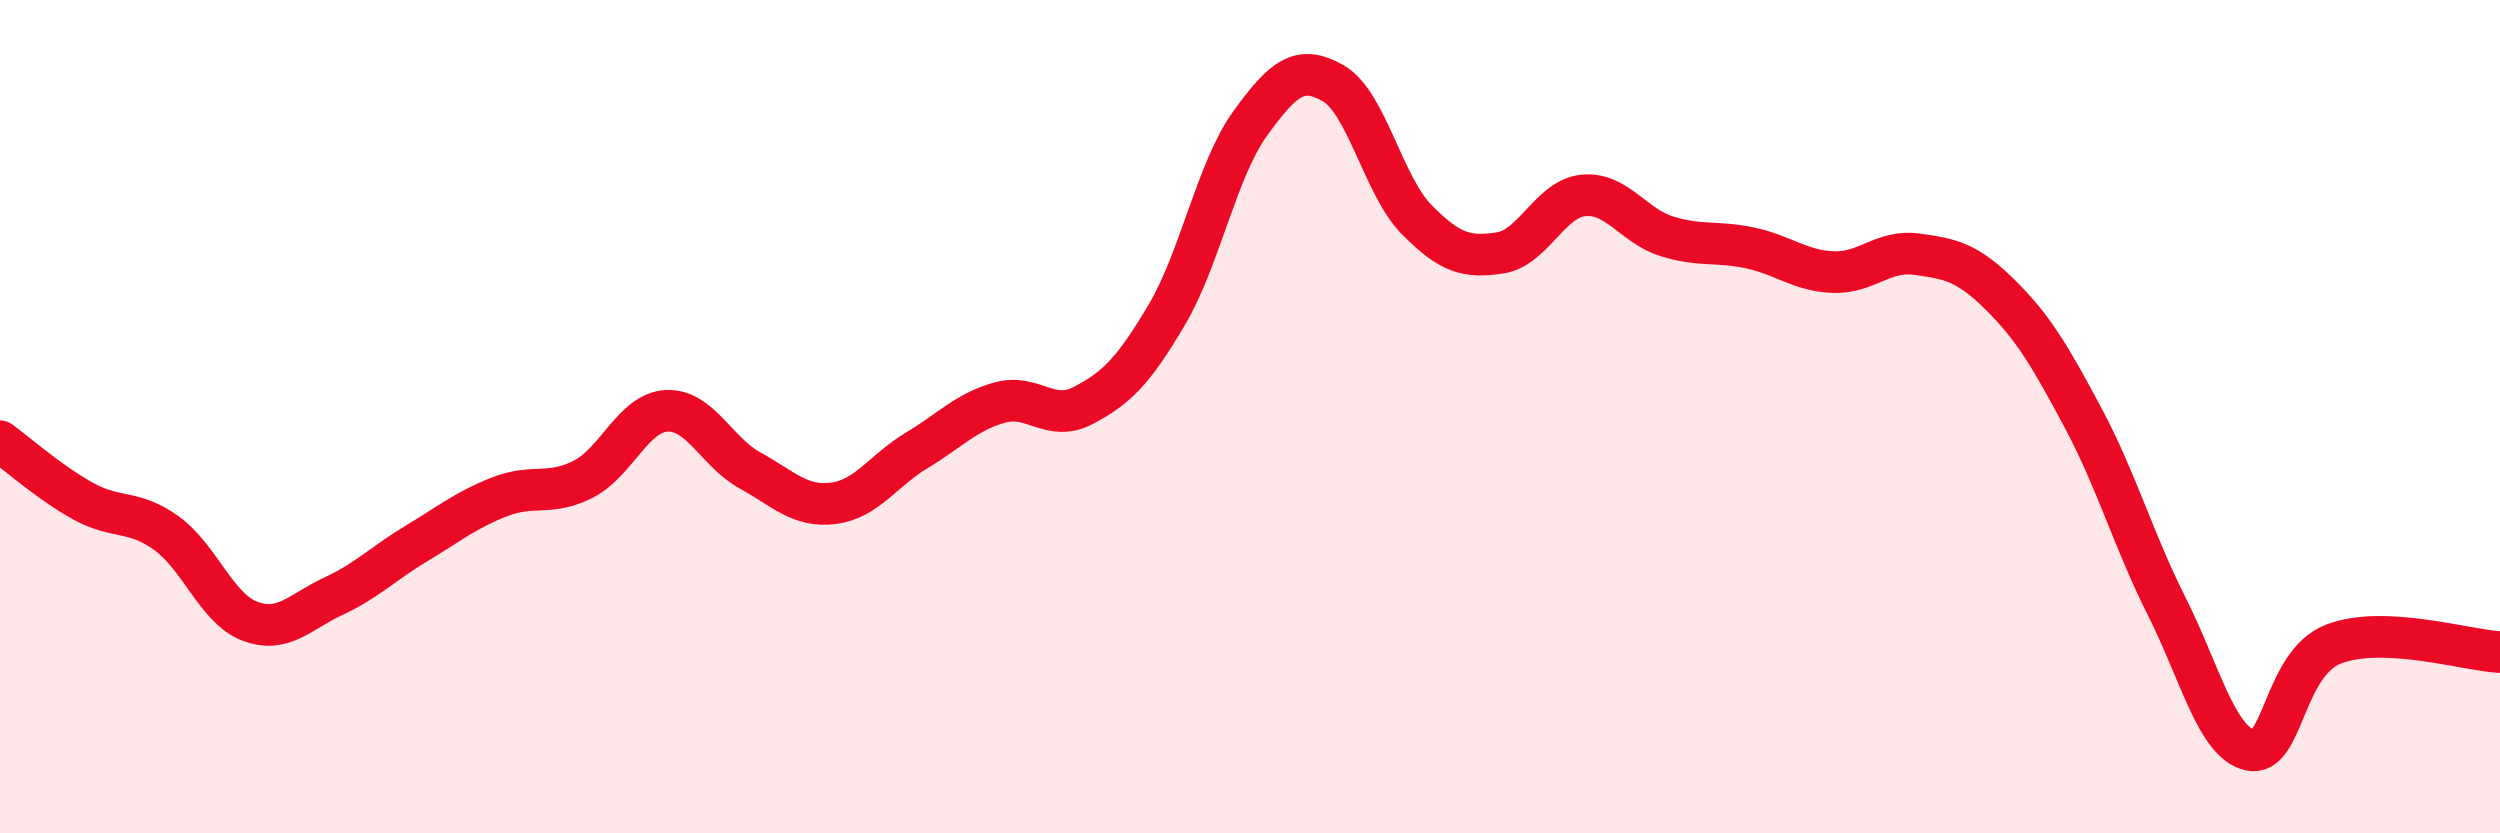
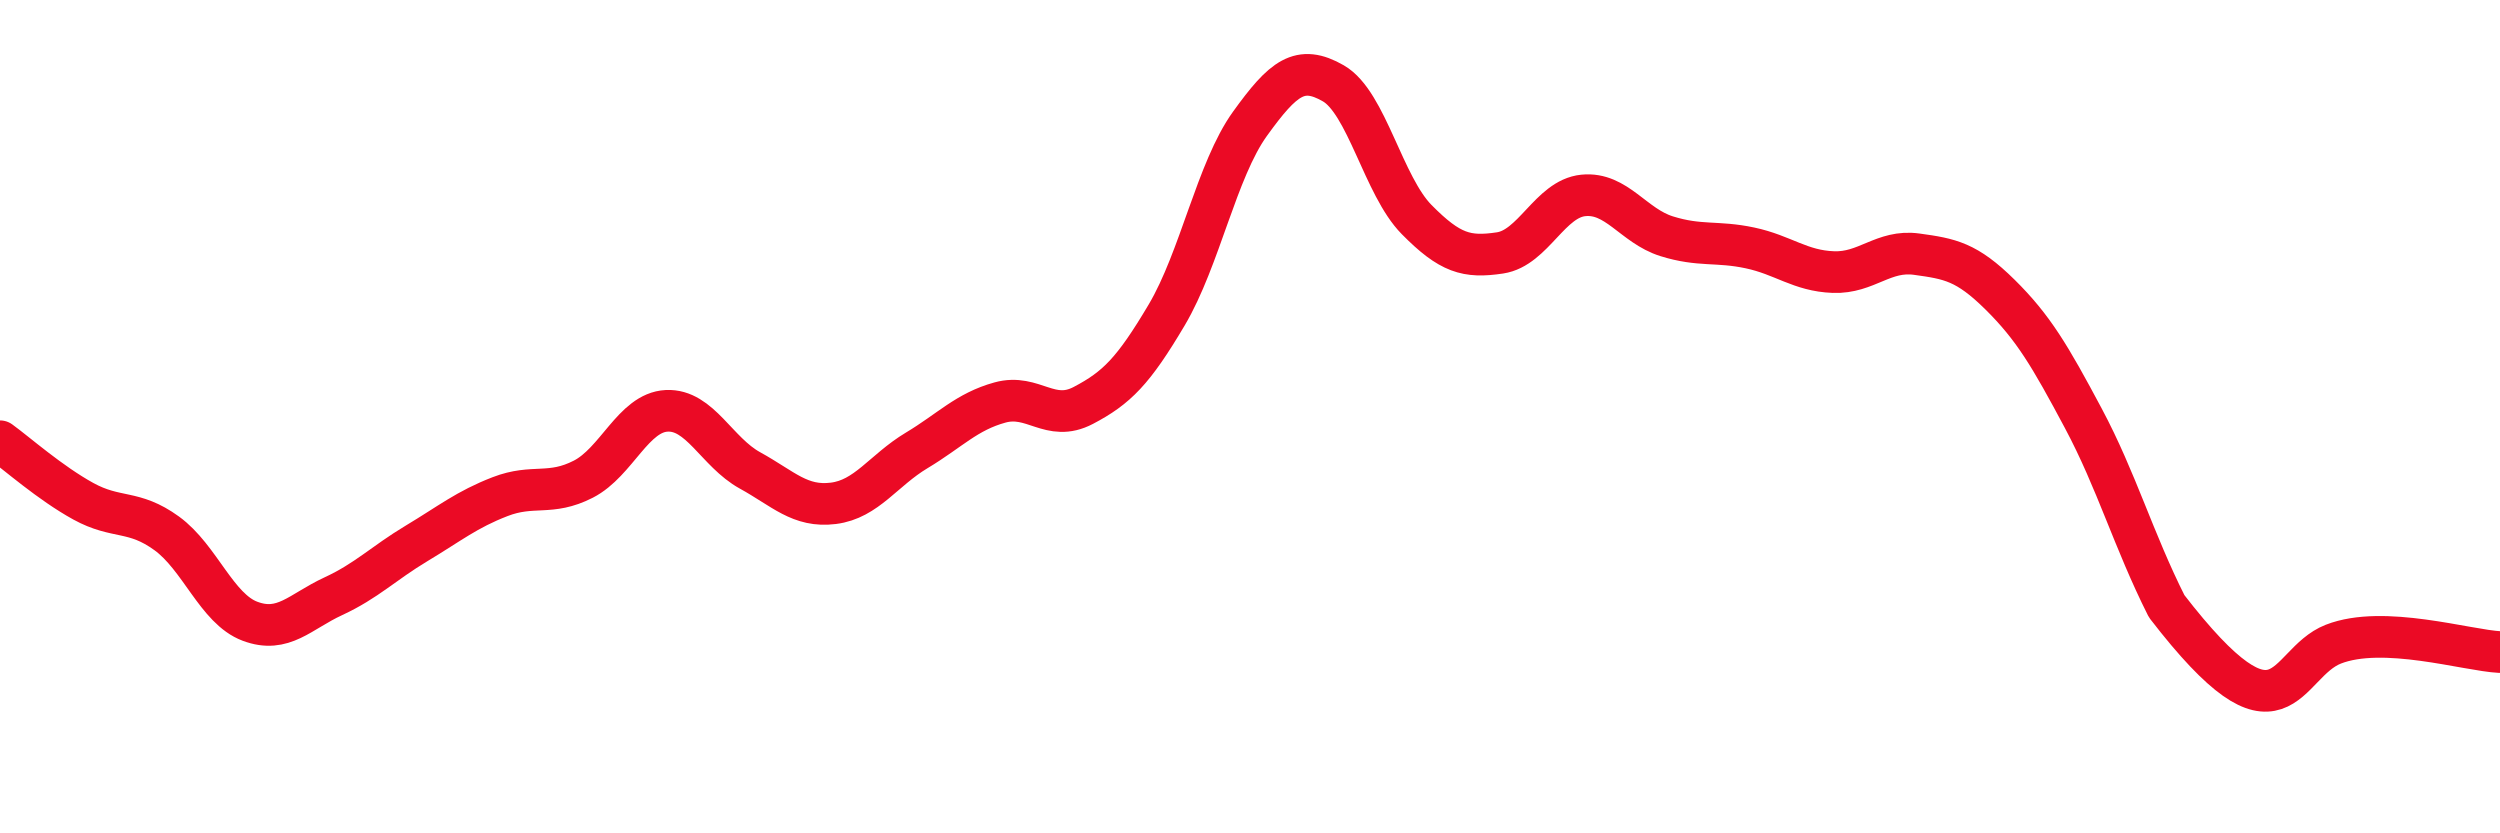
<svg xmlns="http://www.w3.org/2000/svg" width="60" height="20" viewBox="0 0 60 20">
-   <path d="M 0,10.59 C 0.4,10.88 1.2,11.59 2,12.03 C 2.8,12.47 3.2,12.22 4,12.8 C 4.8,13.38 5.2,14.61 6,14.91 C 6.8,15.21 7.2,14.68 8,14.31 C 8.8,13.94 9.2,13.52 10,13.04 C 10.8,12.56 11.2,12.23 12,11.92 C 12.8,11.61 13.2,11.91 14,11.5 C 14.8,11.09 15.2,9.9 16,9.86 C 16.8,9.82 17.2,10.85 18,11.29 C 18.8,11.73 19.2,12.18 20,12.08 C 20.8,11.98 21.2,11.29 22,10.81 C 22.8,10.33 23.2,9.88 24,9.66 C 24.8,9.44 25.2,10.15 26,9.73 C 26.8,9.31 27.2,8.91 28,7.56 C 28.8,6.21 29.2,4.08 30,2.97 C 30.8,1.86 31.2,1.54 32,2 C 32.8,2.46 33.2,4.46 34,5.27 C 34.8,6.08 35.2,6.19 36,6.07 C 36.8,5.95 37.2,4.77 38,4.69 C 38.8,4.61 39.2,5.42 40,5.67 C 40.8,5.92 41.2,5.78 42,5.95 C 42.8,6.12 43.2,6.5 44,6.53 C 44.8,6.56 45.2,5.99 46,6.1 C 46.8,6.21 47.2,6.28 48,7.07 C 48.8,7.86 49.2,8.54 50,10.04 C 50.8,11.54 51.2,12.96 52,14.55 C 52.8,16.14 53.2,17.82 54,18 C 54.8,18.18 54.8,15.93 56,15.46 C 57.2,14.99 59.2,15.61 60,15.65L60 20L0 20Z" fill="#EB0A25" opacity="0.1" stroke-linecap="round" stroke-linejoin="round" />
-   <path d="M 0,10.59 C 0.4,10.88 1.2,11.59 2,12.03 C 2.8,12.47 3.2,12.22 4,12.8 C 4.8,13.38 5.2,14.61 6,14.91 C 6.8,15.21 7.2,14.68 8,14.31 C 8.8,13.94 9.2,13.52 10,13.04 C 10.8,12.56 11.2,12.23 12,11.92 C 12.8,11.61 13.2,11.91 14,11.5 C 14.8,11.09 15.2,9.9 16,9.86 C 16.8,9.82 17.2,10.85 18,11.29 C 18.8,11.73 19.2,12.18 20,12.08 C 20.8,11.98 21.2,11.29 22,10.81 C 22.8,10.33 23.2,9.88 24,9.66 C 24.8,9.44 25.2,10.15 26,9.73 C 26.8,9.31 27.2,8.91 28,7.56 C 28.8,6.21 29.2,4.08 30,2.97 C 30.8,1.86 31.2,1.54 32,2 C 32.8,2.46 33.2,4.46 34,5.27 C 34.8,6.08 35.2,6.19 36,6.07 C 36.8,5.95 37.2,4.77 38,4.69 C 38.8,4.61 39.2,5.42 40,5.67 C 40.8,5.92 41.2,5.78 42,5.95 C 42.8,6.12 43.2,6.5 44,6.53 C 44.8,6.56 45.2,5.99 46,6.1 C 46.8,6.21 47.2,6.28 48,7.07 C 48.8,7.86 49.2,8.54 50,10.04 C 50.8,11.54 51.2,12.96 52,14.55 C 52.8,16.14 53.2,17.82 54,18 C 54.8,18.18 54.8,15.93 56,15.46 C 57.2,14.99 59.2,15.61 60,15.65" stroke="#EB0A25" stroke-width="1" fill="none" stroke-linecap="round" stroke-linejoin="round" />
+   <path d="M 0,10.59 C 0.4,10.88 1.2,11.59 2,12.03 C 2.8,12.47 3.2,12.22 4,12.8 C 4.8,13.38 5.2,14.61 6,14.91 C 6.8,15.21 7.2,14.68 8,14.31 C 8.8,13.94 9.2,13.52 10,13.04 C 10.8,12.56 11.2,12.23 12,11.92 C 12.8,11.61 13.2,11.91 14,11.5 C 14.8,11.09 15.2,9.9 16,9.86 C 16.8,9.82 17.2,10.85 18,11.29 C 18.8,11.73 19.2,12.18 20,12.08 C 20.8,11.98 21.2,11.29 22,10.81 C 22.8,10.33 23.2,9.88 24,9.66 C 24.8,9.44 25.2,10.15 26,9.73 C 26.8,9.31 27.2,8.91 28,7.56 C 28.8,6.21 29.2,4.08 30,2.97 C 30.8,1.86 31.2,1.54 32,2 C 32.8,2.46 33.2,4.46 34,5.27 C 34.8,6.08 35.2,6.19 36,6.07 C 36.8,5.95 37.2,4.77 38,4.69 C 38.8,4.61 39.2,5.42 40,5.67 C 40.8,5.92 41.2,5.78 42,5.95 C 42.8,6.12 43.2,6.5 44,6.53 C 44.8,6.56 45.2,5.99 46,6.1 C 46.8,6.21 47.2,6.28 48,7.07 C 48.8,7.86 49.2,8.54 50,10.04 C 50.8,11.54 51.2,12.96 52,14.55 C 54.8,18.18 54.8,15.93 56,15.46 C 57.2,14.99 59.2,15.61 60,15.65" stroke="#EB0A25" stroke-width="1" fill="none" stroke-linecap="round" stroke-linejoin="round" />
</svg>